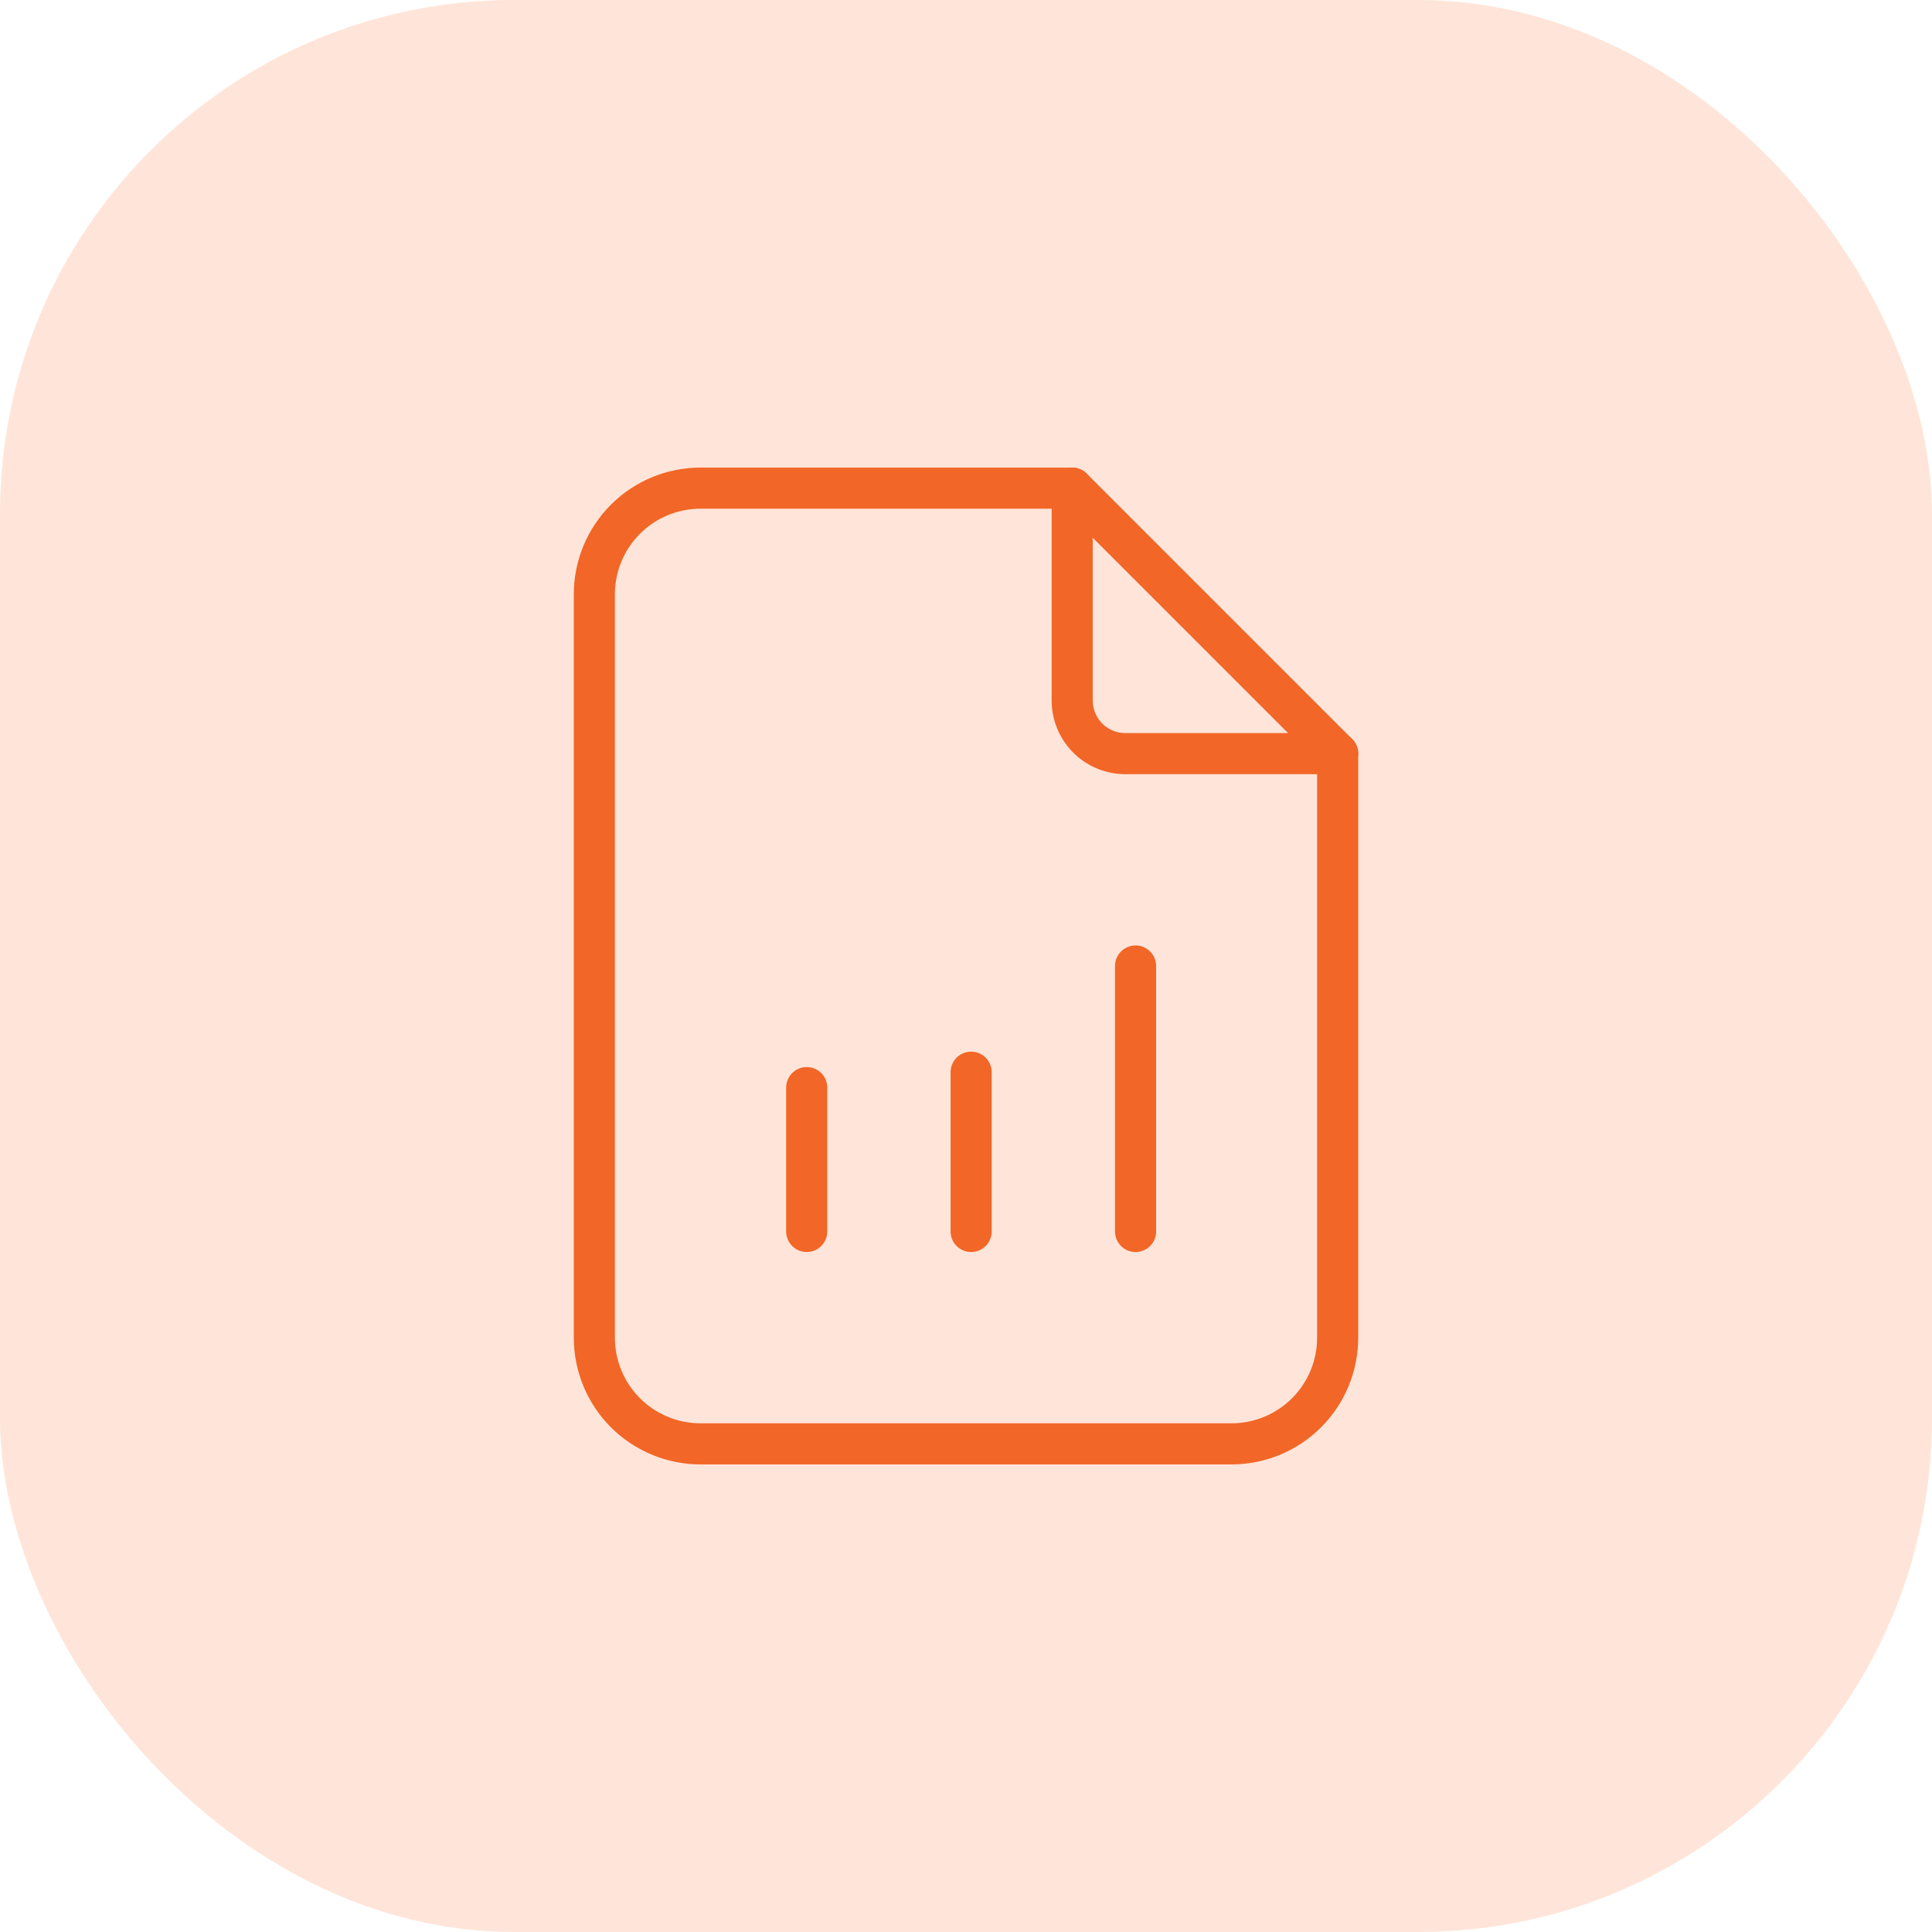
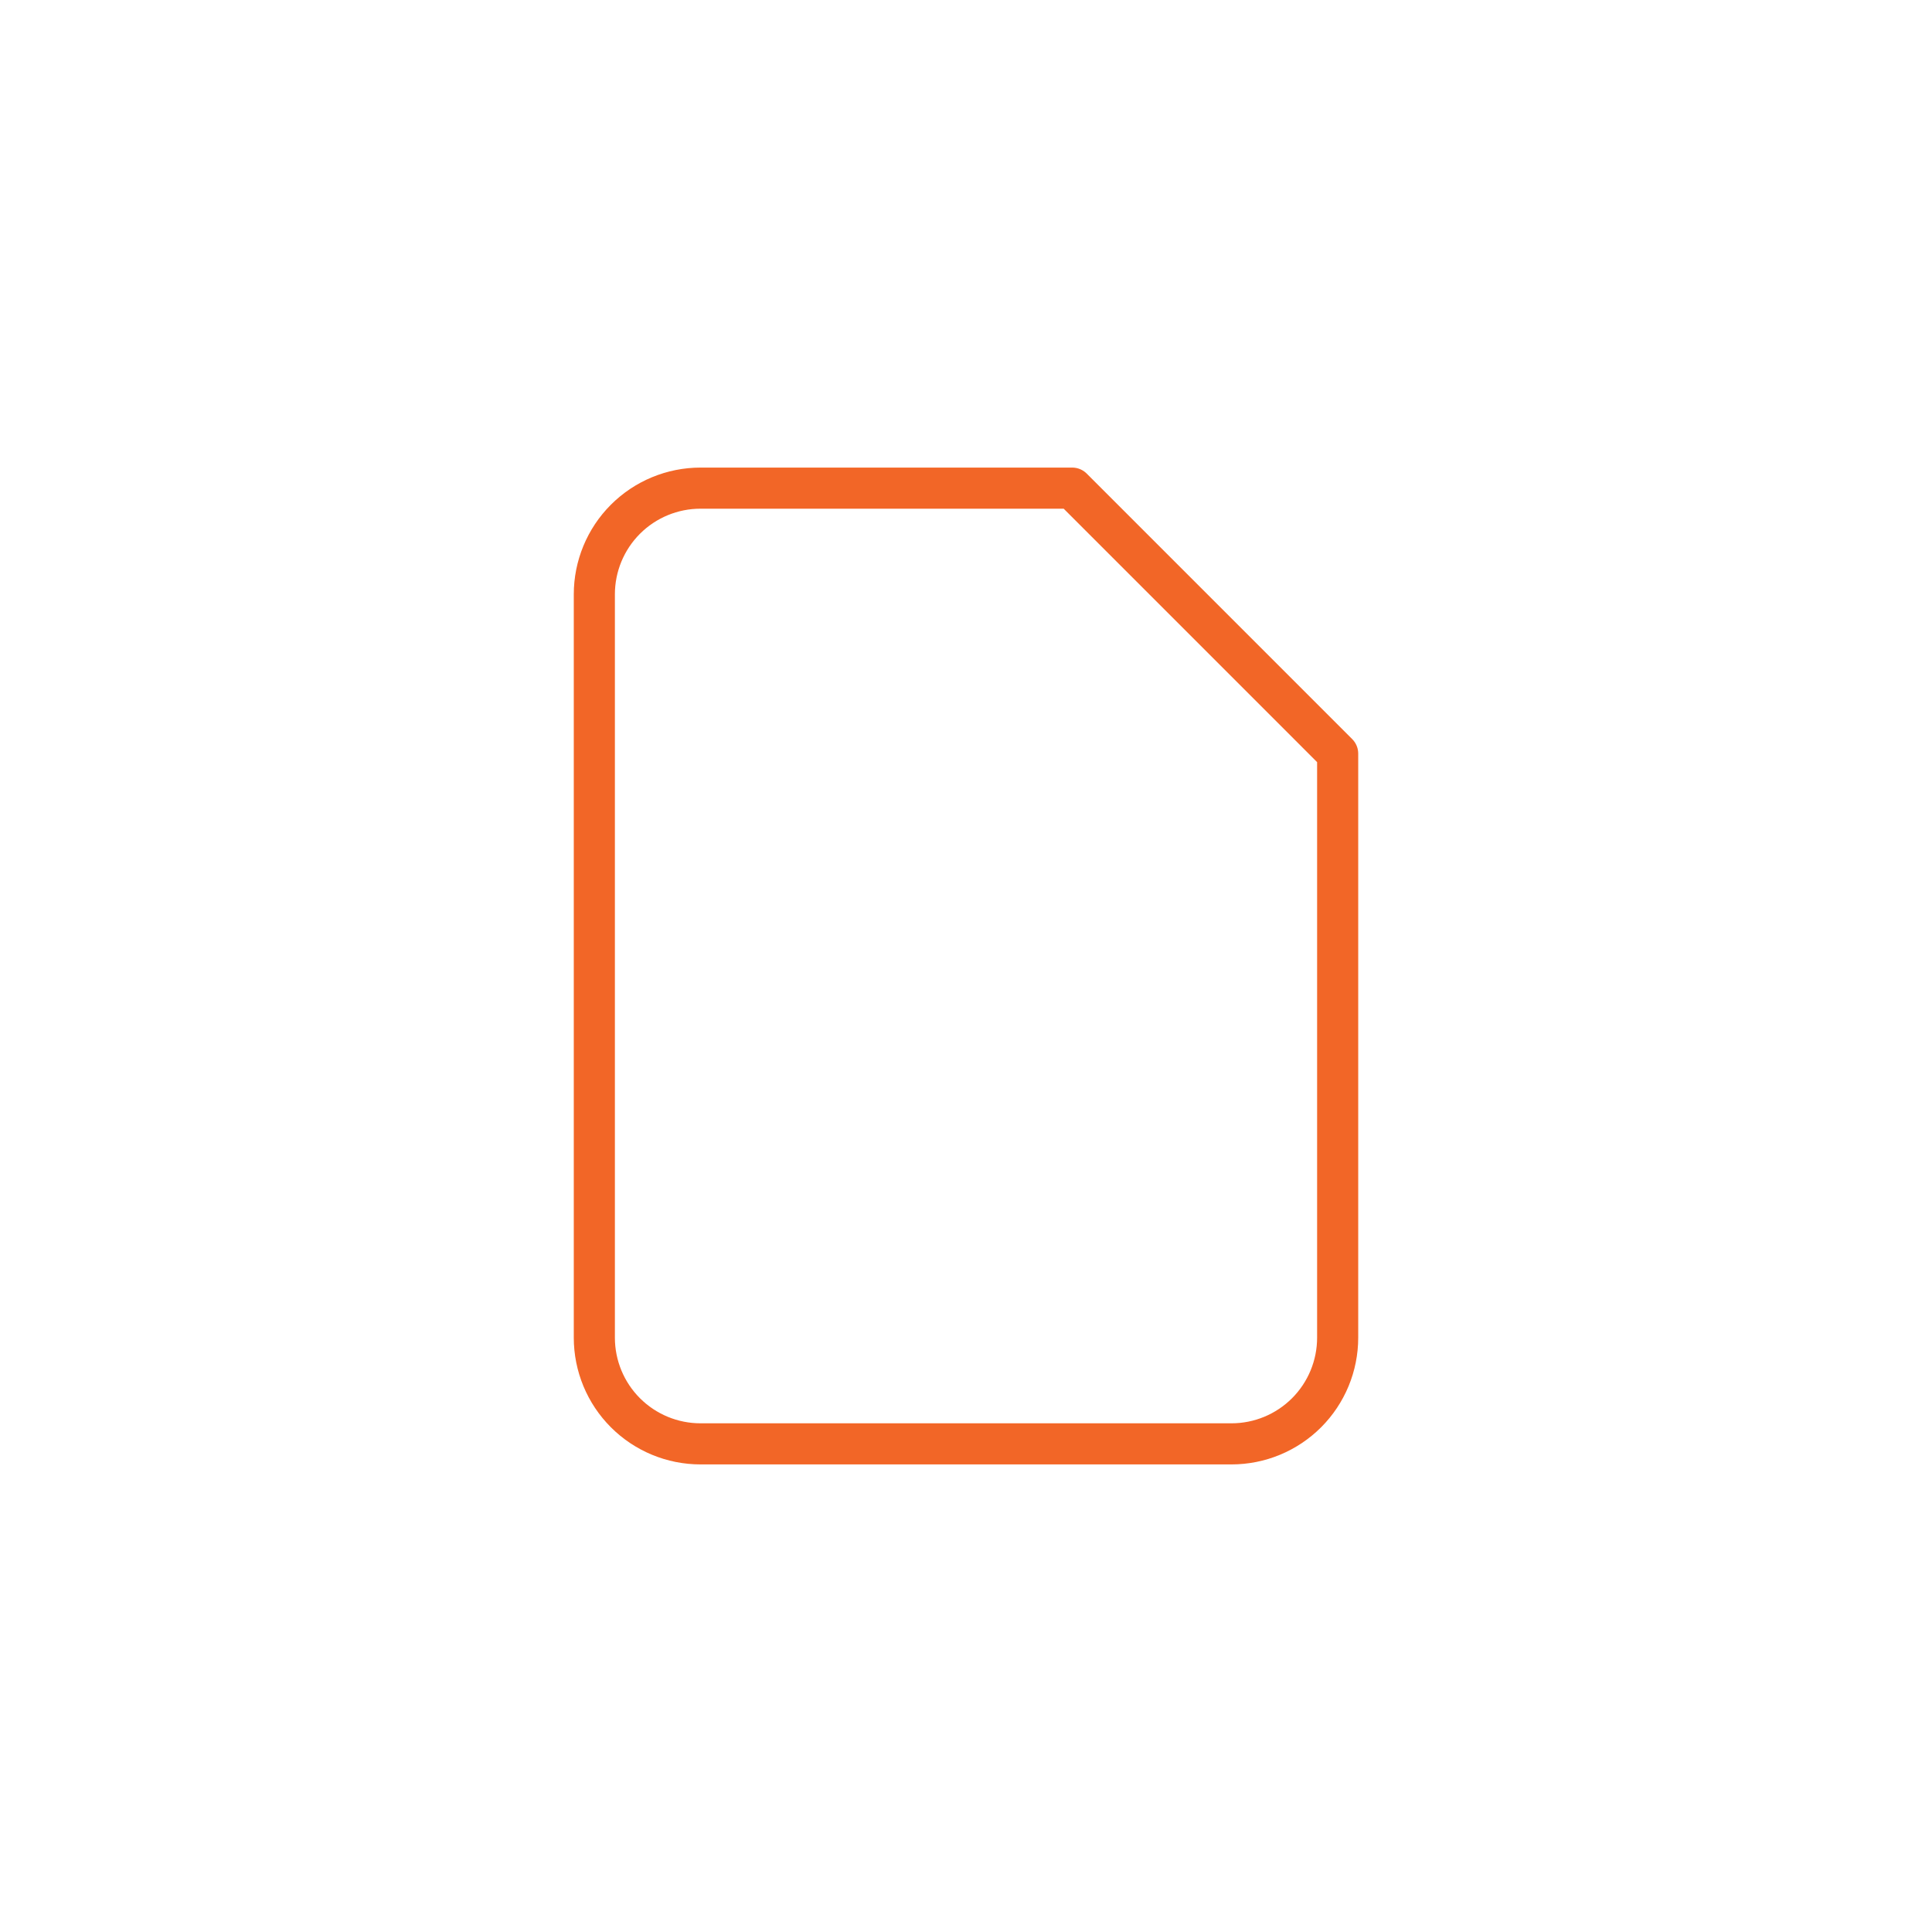
<svg xmlns="http://www.w3.org/2000/svg" width="94" height="94" viewBox="0 0 94 94" fill="none">
-   <rect width="94" height="94" rx="25" fill="#FFE5D9" />
  <g clip-path="url(#clip0_32_2810)">
-     <path d="M52.167 23.75V34.083C52.167 34.769 52.439 35.426 52.923 35.91C53.408 36.395 54.065 36.667 54.75 36.667H65.083" stroke="#F26627" stroke-width="2" stroke-linecap="round" stroke-linejoin="round" />
    <path d="M59.917 70.25H34.083C32.713 70.25 31.399 69.706 30.43 68.737C29.461 67.768 28.917 66.454 28.917 65.083V28.917C28.917 27.546 29.461 26.232 30.43 25.263C31.399 24.294 32.713 23.75 34.083 23.75H52.167L65.083 36.667V65.083C65.083 66.454 64.539 67.768 63.57 68.737C62.601 69.706 61.287 70.25 59.917 70.25Z" stroke="#F26627" stroke-width="2" stroke-linecap="round" stroke-linejoin="round" />
-     <path d="M39.25 59.916L39.25 52.916" stroke="#F26627" stroke-width="2" stroke-linecap="round" stroke-linejoin="round" />
-     <path d="M47.25 59.916V52.166" stroke="#F26627" stroke-width="2" stroke-linecap="round" stroke-linejoin="round" />
-     <path d="M55.25 59.917V47" stroke="#F26627" stroke-width="2" stroke-linecap="round" stroke-linejoin="round" />
  </g>
  <defs>
    <clipPath id="clip0_32_2810">
      <rect width="62" height="62" fill="white" transform="translate(16 16)" />
    </clipPath>
  </defs>
</svg>